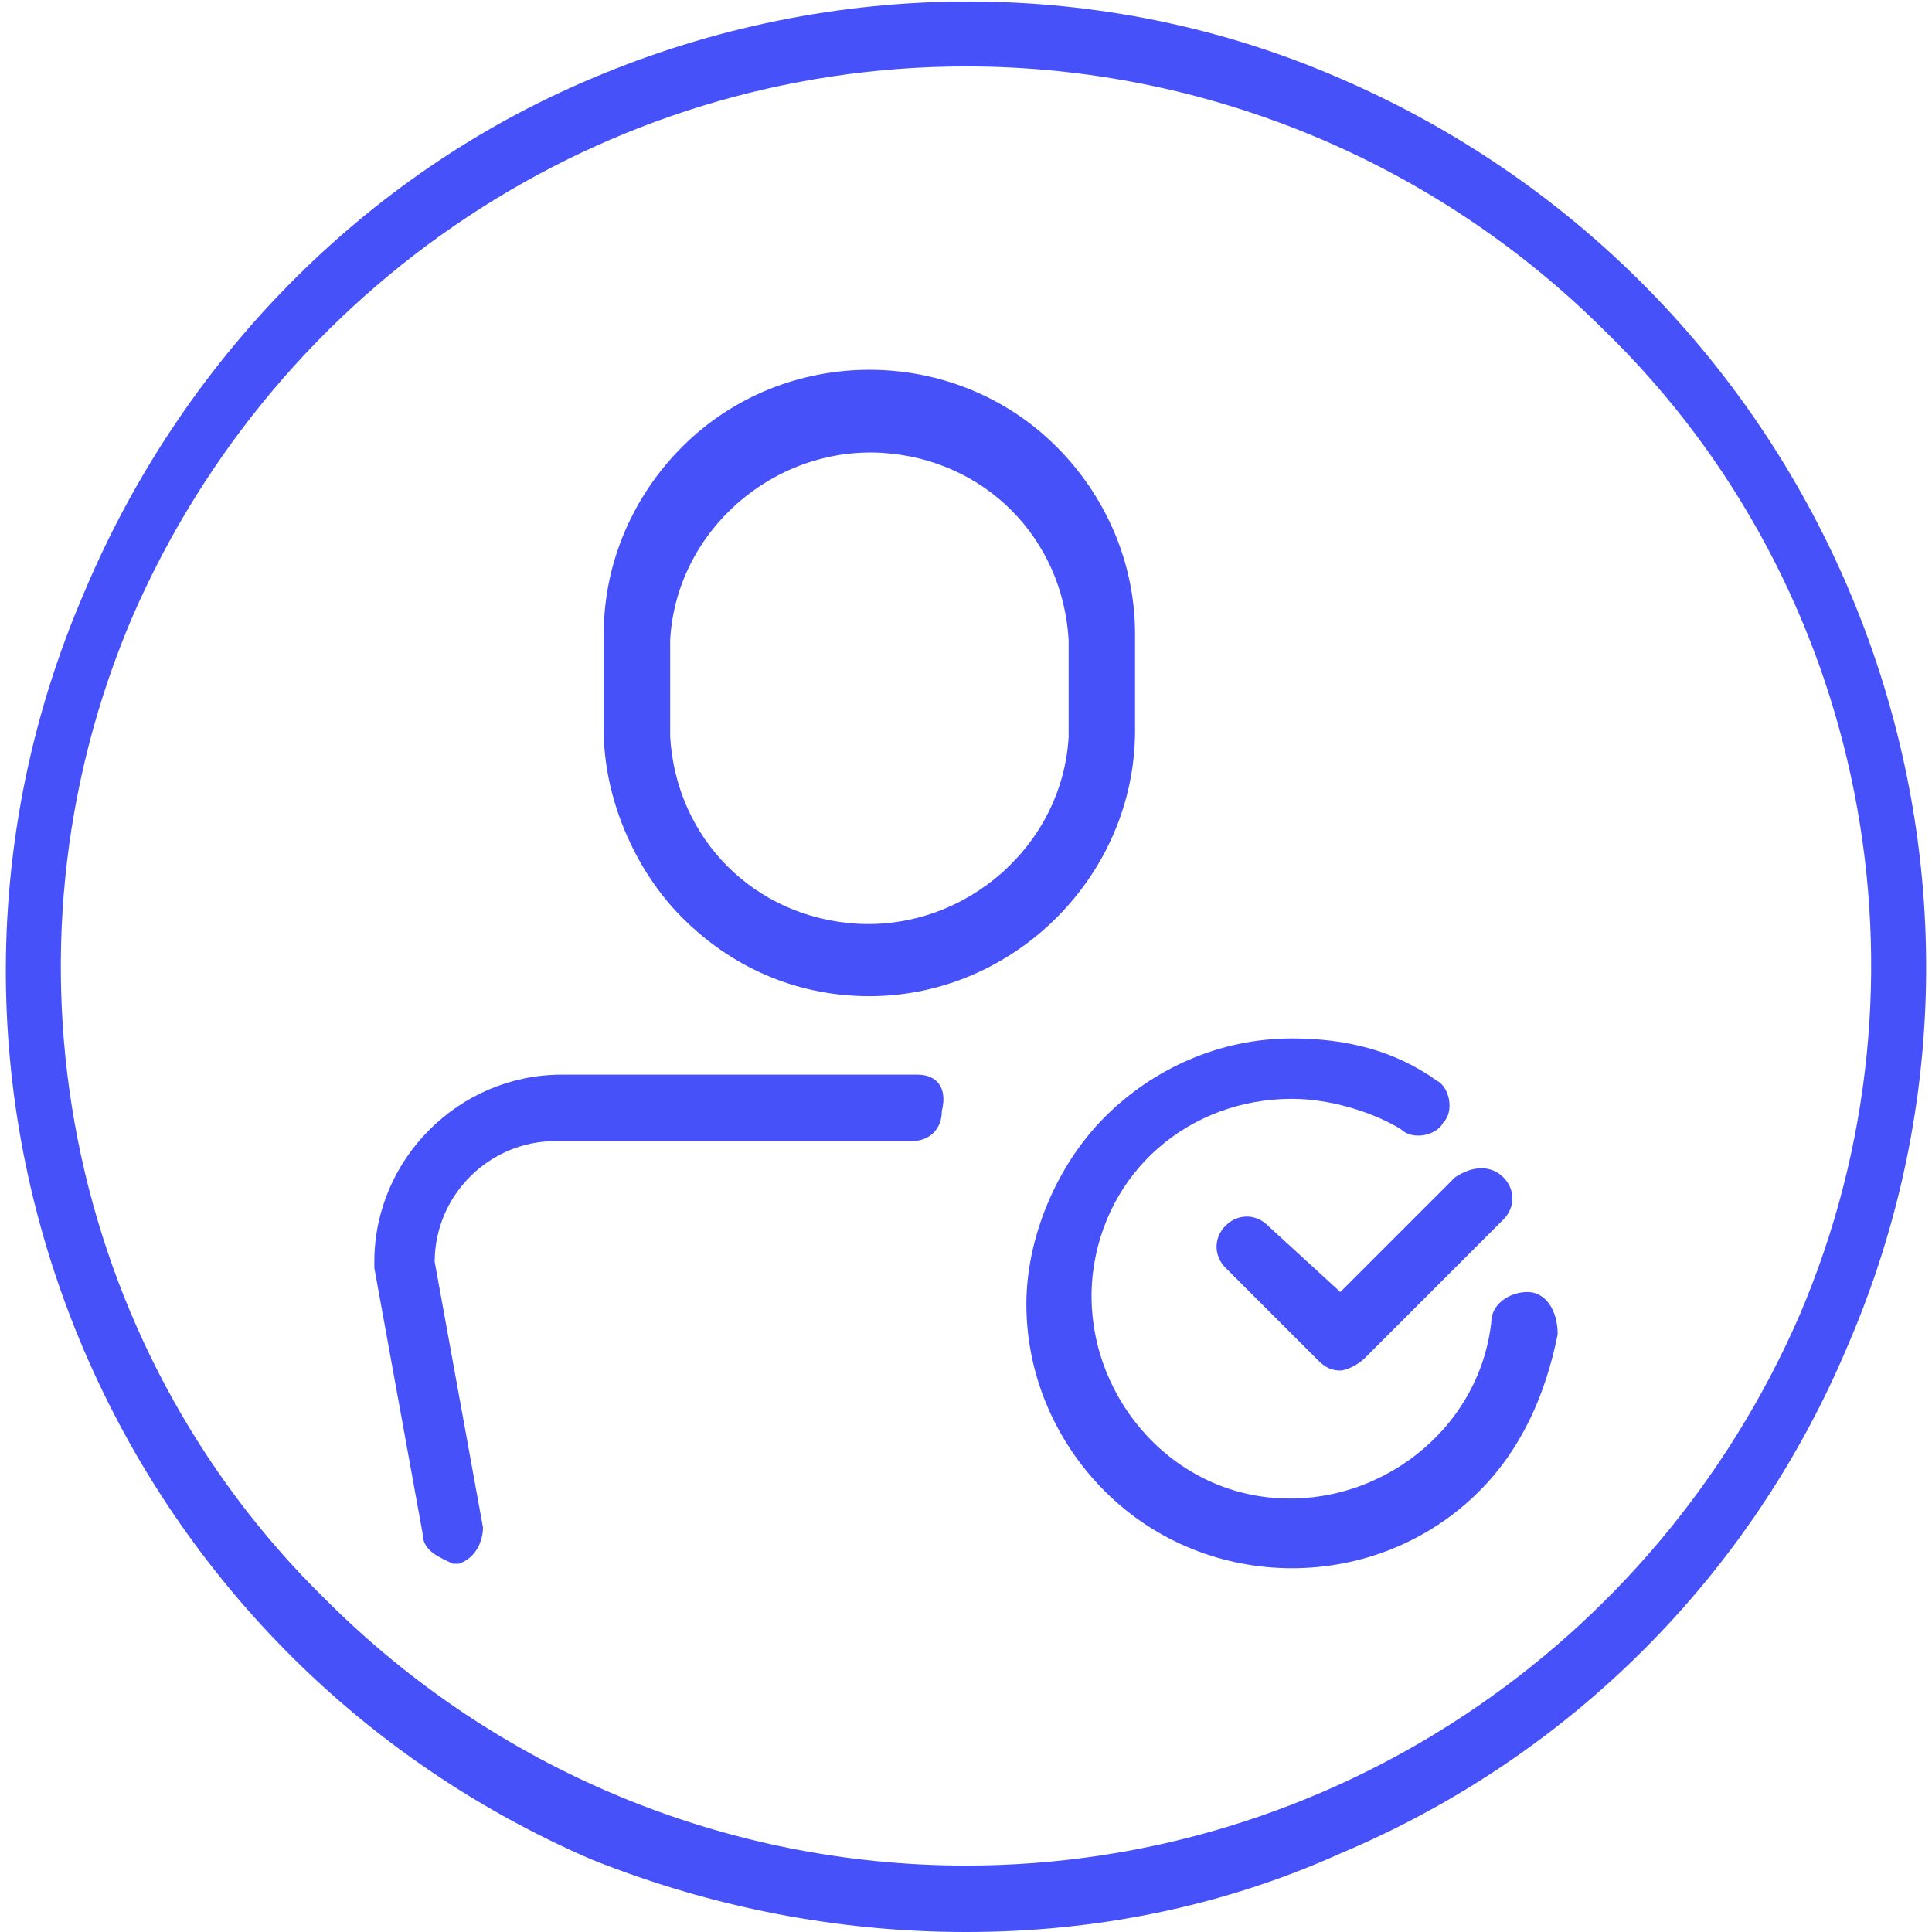
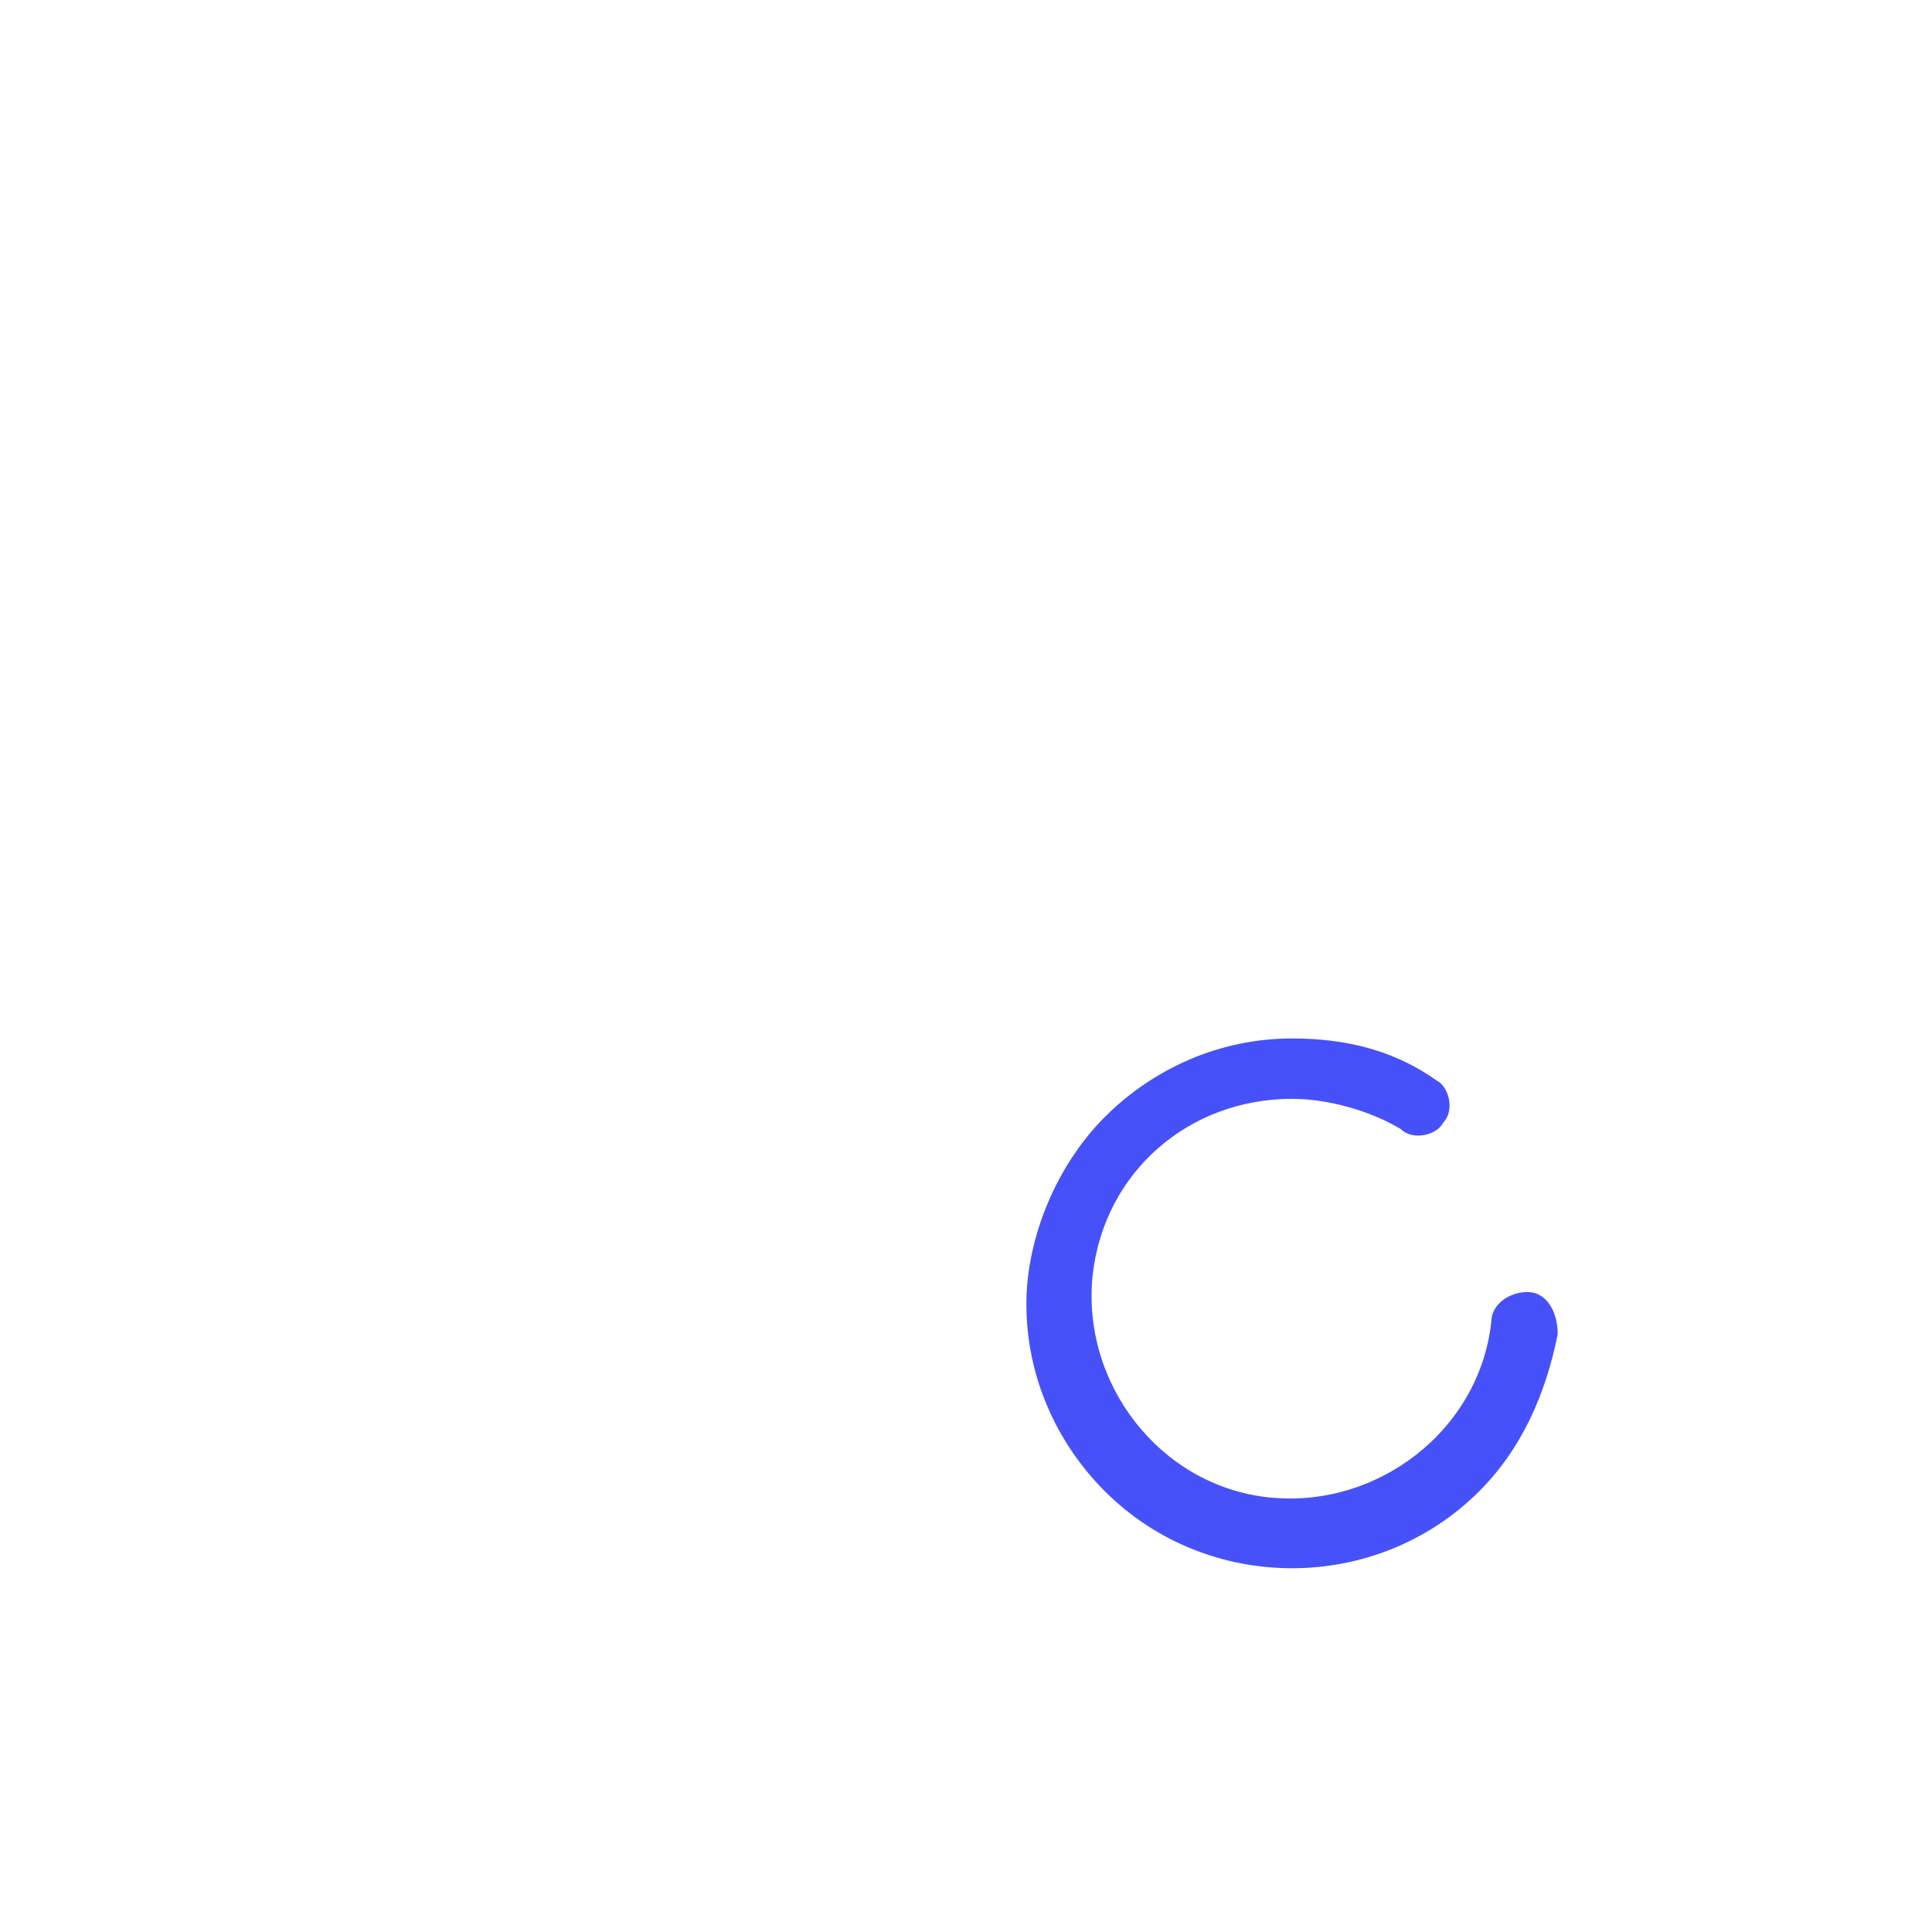
<svg xmlns="http://www.w3.org/2000/svg" version="1.1" id="Layer_1" x="0px" y="0px" viewBox="0 0 32 32" style="enable-background:new 0 0 32 32;" xml:space="preserve">
  <style type="text/css">
	.st0{fill-rule:evenodd;clip-rule:evenodd;fill:#4651F9;}
</style>
  <g>
-     <path class="st0" d="M16,32c-2.1,0-4.2-0.4-6.2-1.2c-8.1-3.5-11.9-12.9-8.4-21C3,6,6,2.9,9.8,1.3c4-1.7,8.5-1.7,12.4,0   c8.1,3.5,11.9,12.9,8.4,21c-1.6,3.8-4.6,6.8-8.4,8.4C20.2,31.6,18.1,32,16,32z M16,1.1c-6,0-11.4,3.6-13.8,9.1   c-2.4,5.6-1.1,12.1,3.2,16.3c2.8,2.8,6.6,4.4,10.6,4.4c6,0,11.4-3.6,13.8-9.1c2.4-5.6,1.1-12.1-3.2-16.3C23.8,2.7,20,1.1,16,1.1z" />
-     <path class="st0" d="M21,20.3c-0.2-0.2-0.5-0.2-0.7,0c0,0,0,0,0,0c-0.2,0.2-0.2,0.5,0,0.7l1.5,1.5c0.1,0.1,0.2,0.2,0.4,0.2   c0.1,0,0.3-0.1,0.4-0.2l2.3-2.3c0.2-0.2,0.2-0.5,0-0.7c0,0,0,0,0,0c-0.2-0.2-0.5-0.2-0.8,0l-1.9,1.9L21,20.3z" />
    <path class="st0" d="M25.3,21.4c-0.3,0-0.6,0.2-0.6,0.5c0,0,0,0,0,0c-0.2,1.8-1.9,3.1-3.7,2.9c-1.8-0.2-3.1-1.9-2.9-3.7   c0.2-1.7,1.6-2.9,3.3-2.9c0.6,0,1.3,0.2,1.8,0.5c0.2,0.2,0.6,0.1,0.7-0.1c0,0,0,0,0,0c0.2-0.2,0.1-0.6-0.1-0.7c0,0,0,0,0,0   c-0.7-0.5-1.5-0.7-2.4-0.7c-1.2,0-2.3,0.5-3.1,1.3c-0.8,0.8-1.3,2-1.3,3.1c0,1.2,0.5,2.3,1.3,3.1c1.7,1.7,4.5,1.7,6.2,0   c0.7-0.7,1.1-1.6,1.3-2.6C25.8,21.7,25.6,21.4,25.3,21.4L25.3,21.4z" />
-     <path class="st0" d="M14.4,16.5c1.2,0,2.3-0.5,3.1-1.3c0.8-0.8,1.3-1.9,1.3-3.1v-1.6c0-1.2-0.5-2.3-1.3-3.1c-1.7-1.7-4.5-1.7-6.2,0   c-0.8,0.8-1.3,1.9-1.3,3.1v1.6c0,1.1,0.5,2.3,1.3,3.1C12.2,16.1,13.3,16.5,14.4,16.5z M11.1,10.6c0.1-1.8,1.7-3.2,3.5-3.1   c1.7,0.1,3,1.4,3.1,3.1v1.6c-0.1,1.8-1.7,3.2-3.5,3.1c-1.7-0.1-3-1.4-3.1-3.1C11.1,12.2,11.1,10.6,11.1,10.6z" />
-     <path class="st0" d="M15.2,17.8H9.3c-1.7,0-3.1,1.4-3.1,3.1c0,0,0,0.1,0,0.1L7,25.4c0,0.3,0.3,0.4,0.5,0.5h0.1   c0.3-0.1,0.4-0.4,0.4-0.6c0,0,0,0,0,0l-0.8-4.4c0-1.1,0.9-2,2-2h5.9c0.3,0,0.5-0.2,0.5-0.5C15.7,18,15.5,17.8,15.2,17.8L15.2,17.8z   " />
  </g>
</svg>